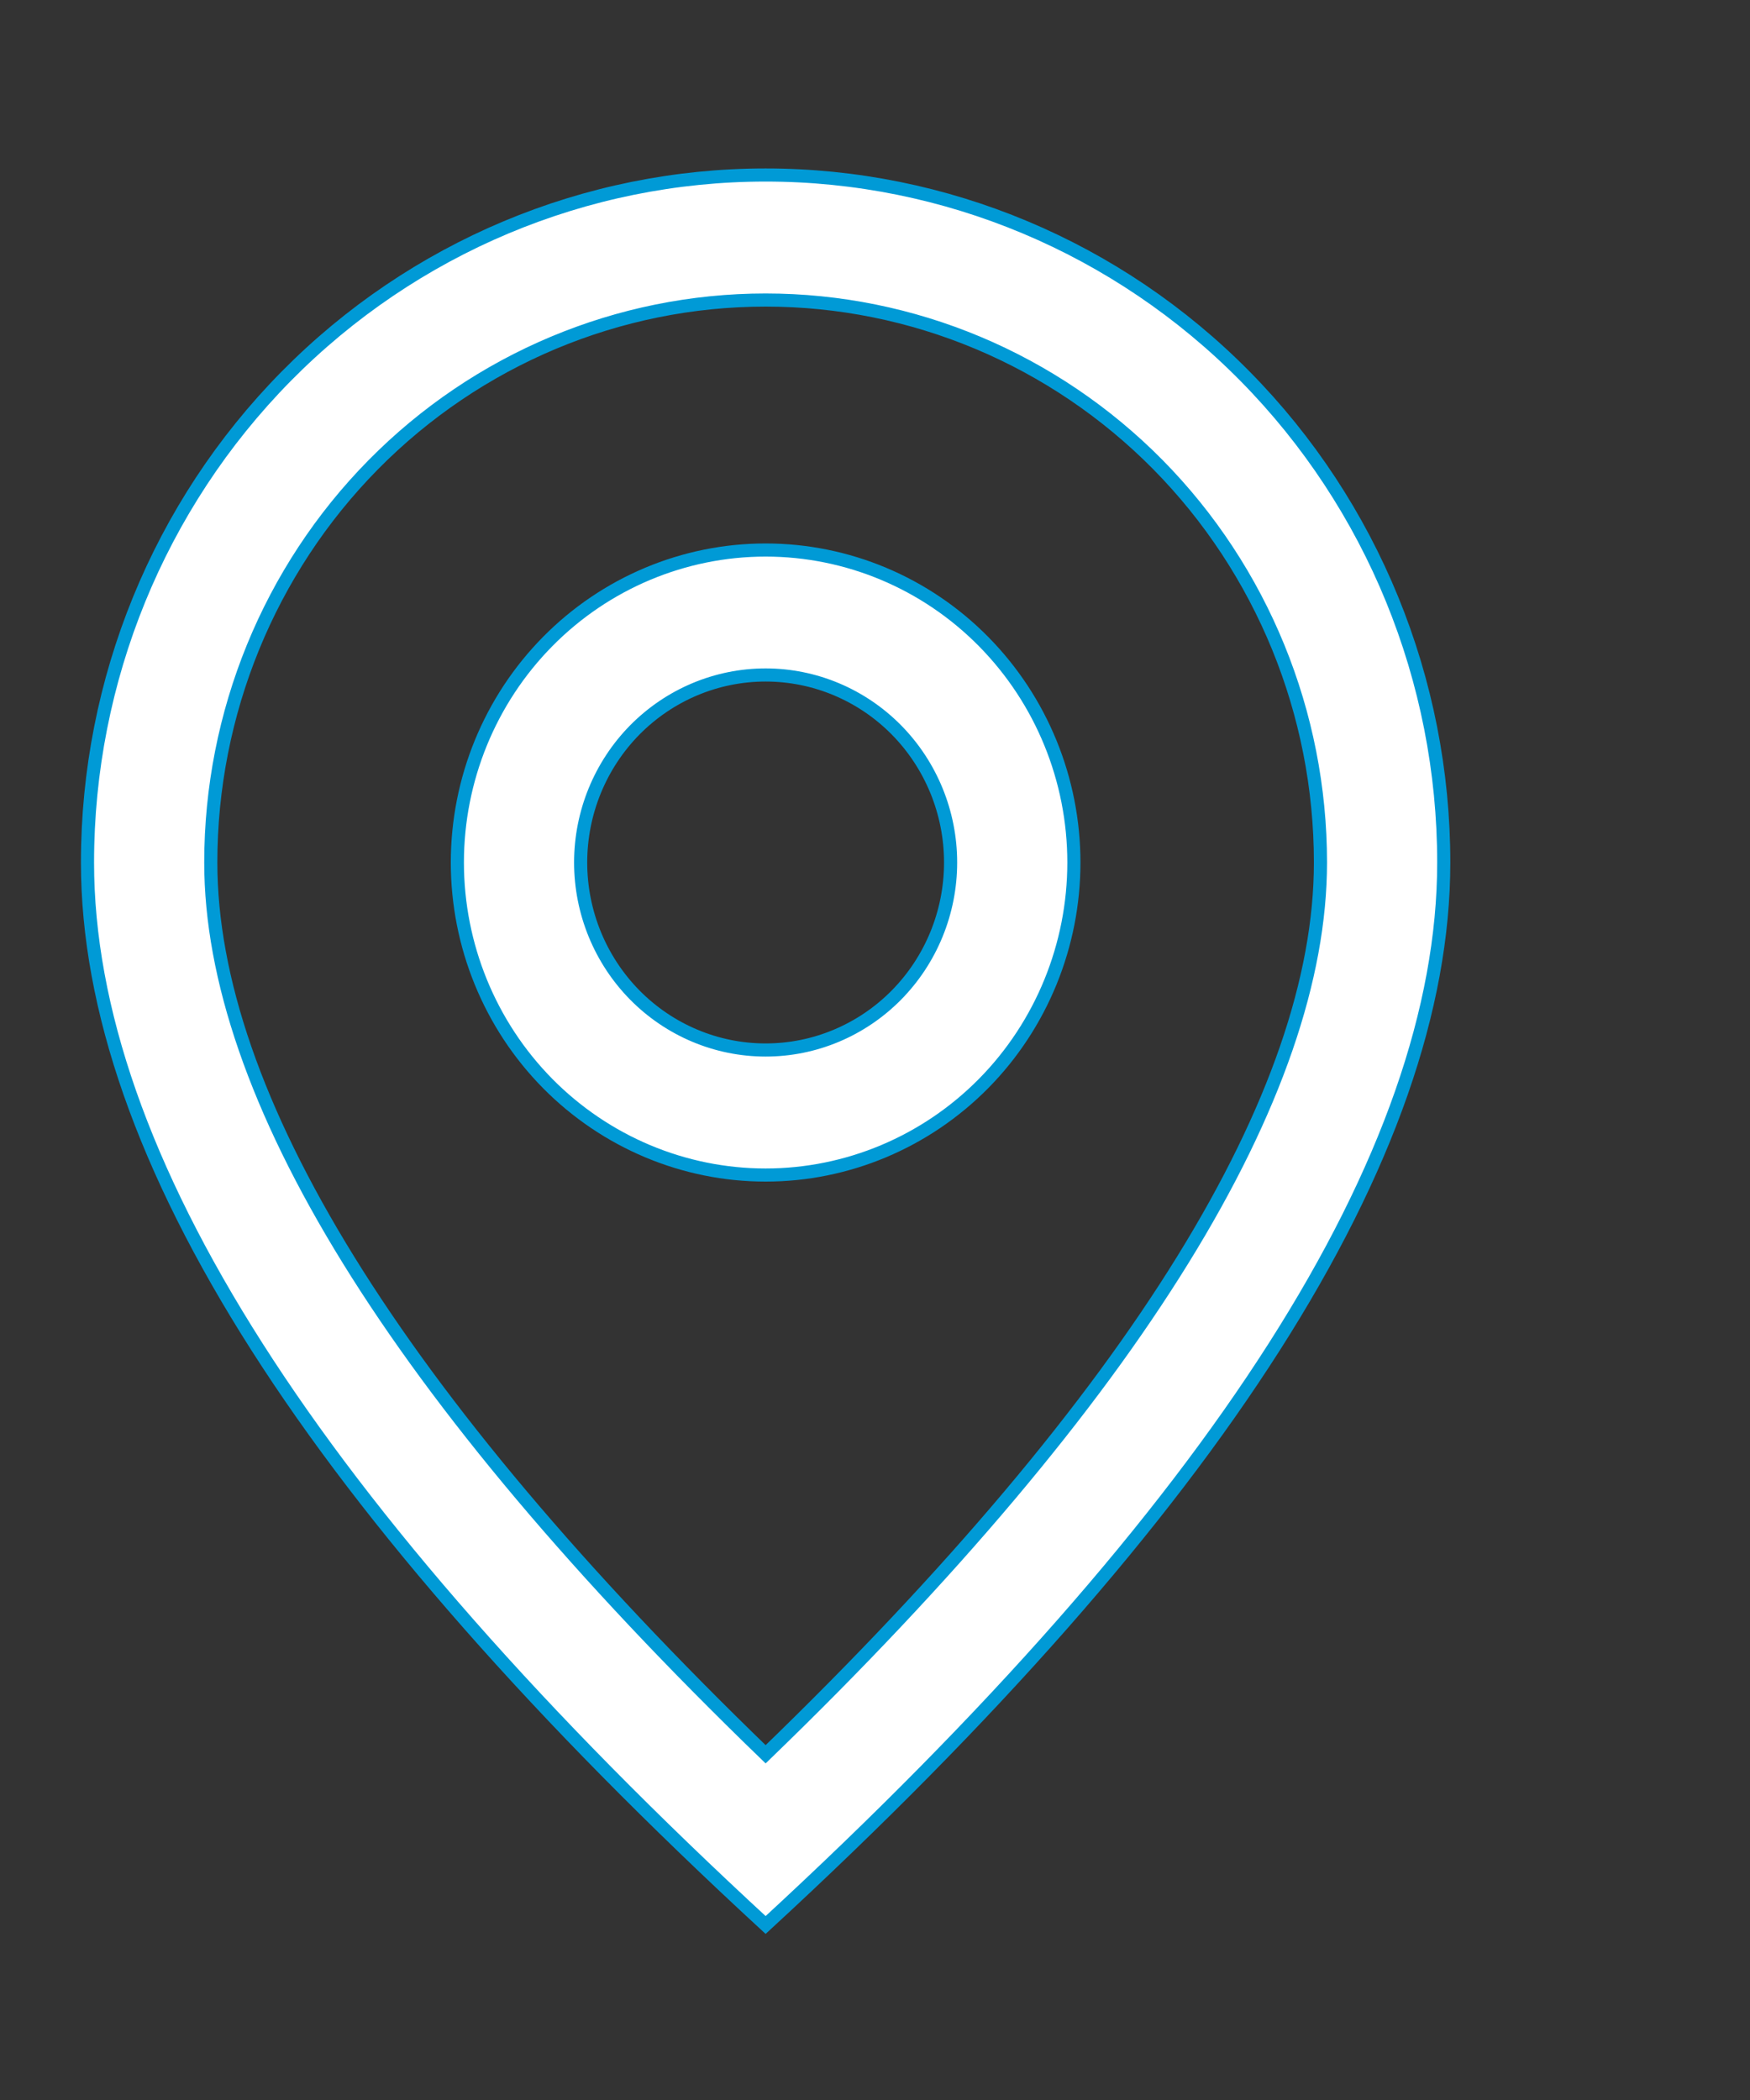
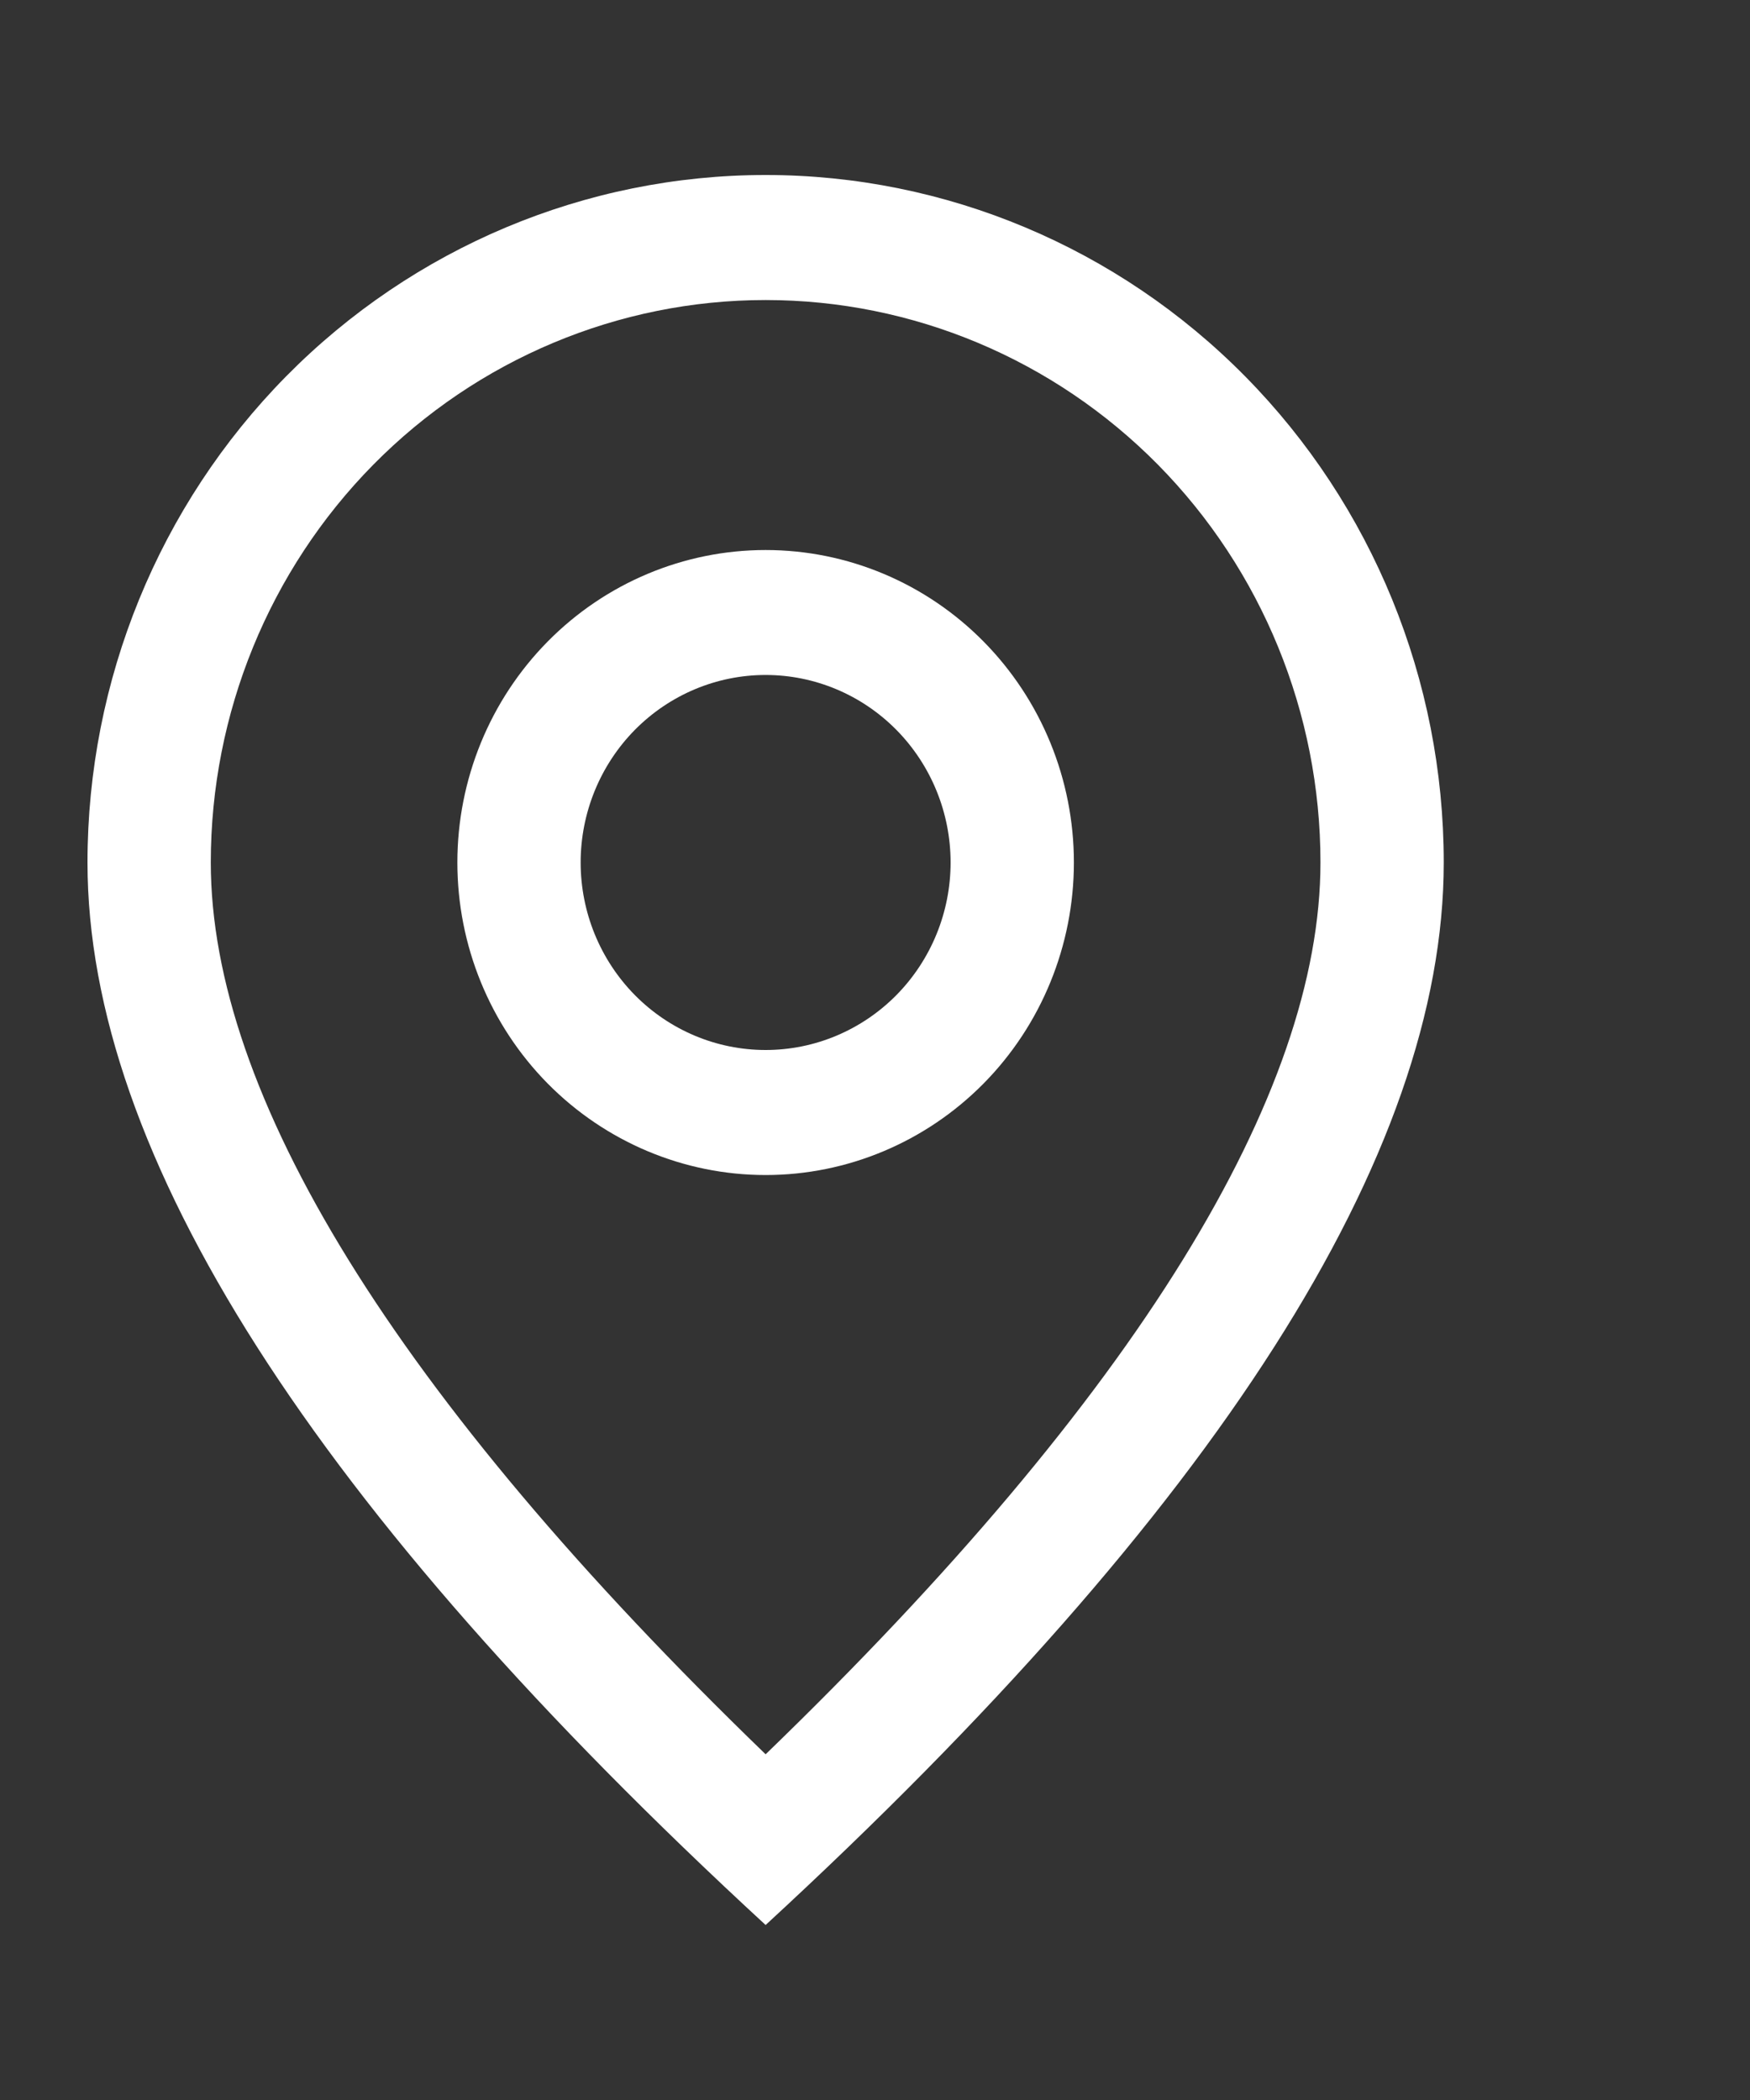
<svg xmlns="http://www.w3.org/2000/svg" width="20" height="24" viewBox="0 0 20 24" fill="none">
  <rect x="0" y="0" width="20" height="24" fill="#333333" stroke="none" />
  <path d="M2.409 9.857C2.409 8.152 3.077 6.517 4.266 5.311C5.455 4.106 7.068 3.429 8.75 3.429C10.432 3.429 12.044 4.106 13.234 5.311C14.423 6.517 15.091 8.152 15.091 9.857C15.091 12.494 13.01 15.931 8.75 20.049C4.49 15.931 2.409 12.494 2.409 9.857ZM8.75 22C13.917 17.239 16.5 13.19 16.5 9.857C16.5 7.773 15.684 5.775 14.23 4.301C12.777 2.828 10.805 2 8.75 2C6.695 2 4.723 2.828 3.27 4.301C1.817 5.775 1 7.773 1 9.857C1 13.19 3.583 17.239 8.75 22Z" fill="white" />
  <path d="M8.75 12C8.189 12 7.652 11.774 7.255 11.372C6.859 10.97 6.636 10.425 6.636 9.857C6.636 9.289 6.859 8.744 7.255 8.342C7.652 7.94 8.189 7.714 8.75 7.714C9.311 7.714 9.848 7.94 10.245 8.342C10.641 8.744 10.864 9.289 10.864 9.857C10.864 10.425 10.641 10.97 10.245 11.372C9.848 11.774 9.311 12 8.75 12ZM8.75 13.429C9.684 13.429 10.58 13.052 11.241 12.383C11.902 11.713 12.273 10.804 12.273 9.857C12.273 8.91 11.902 8.002 11.241 7.332C10.58 6.662 9.684 6.286 8.75 6.286C7.816 6.286 6.92 6.662 6.259 7.332C5.598 8.002 5.227 8.91 5.227 9.857C5.227 10.804 5.598 11.713 6.259 12.383C6.92 13.052 7.816 13.429 8.75 13.429Z" fill="white" />
-   <path d="M2.409 9.857C2.409 8.152 3.077 6.517 4.266 5.311C5.455 4.106 7.068 3.429 8.75 3.429C10.432 3.429 12.044 4.106 13.234 5.311C14.423 6.517 15.091 8.152 15.091 9.857C15.091 12.494 13.01 15.931 8.75 20.049C4.49 15.931 2.409 12.494 2.409 9.857ZM8.75 22C13.917 17.239 16.5 13.19 16.5 9.857C16.5 7.773 15.684 5.775 14.23 4.301C12.777 2.828 10.805 2 8.75 2C6.695 2 4.723 2.828 3.27 4.301C1.817 5.775 1 7.773 1 9.857C1 13.19 3.583 17.239 8.75 22Z" stroke="#009AD6" stroke-width="0.15" />
-   <path d="M8.75 12C8.189 12 7.652 11.774 7.255 11.372C6.859 10.97 6.636 10.425 6.636 9.857C6.636 9.289 6.859 8.744 7.255 8.342C7.652 7.94 8.189 7.714 8.75 7.714C9.311 7.714 9.848 7.94 10.245 8.342C10.641 8.744 10.864 9.289 10.864 9.857C10.864 10.425 10.641 10.97 10.245 11.372C9.848 11.774 9.311 12 8.75 12ZM8.75 13.429C9.684 13.429 10.58 13.052 11.241 12.383C11.902 11.713 12.273 10.804 12.273 9.857C12.273 8.91 11.902 8.002 11.241 7.332C10.58 6.662 9.684 6.286 8.75 6.286C7.816 6.286 6.92 6.662 6.259 7.332C5.598 8.002 5.227 8.91 5.227 9.857C5.227 10.804 5.598 11.713 6.259 12.383C6.92 13.052 7.816 13.429 8.75 13.429Z" stroke="#009AD6" stroke-width="0.15" />
</svg>